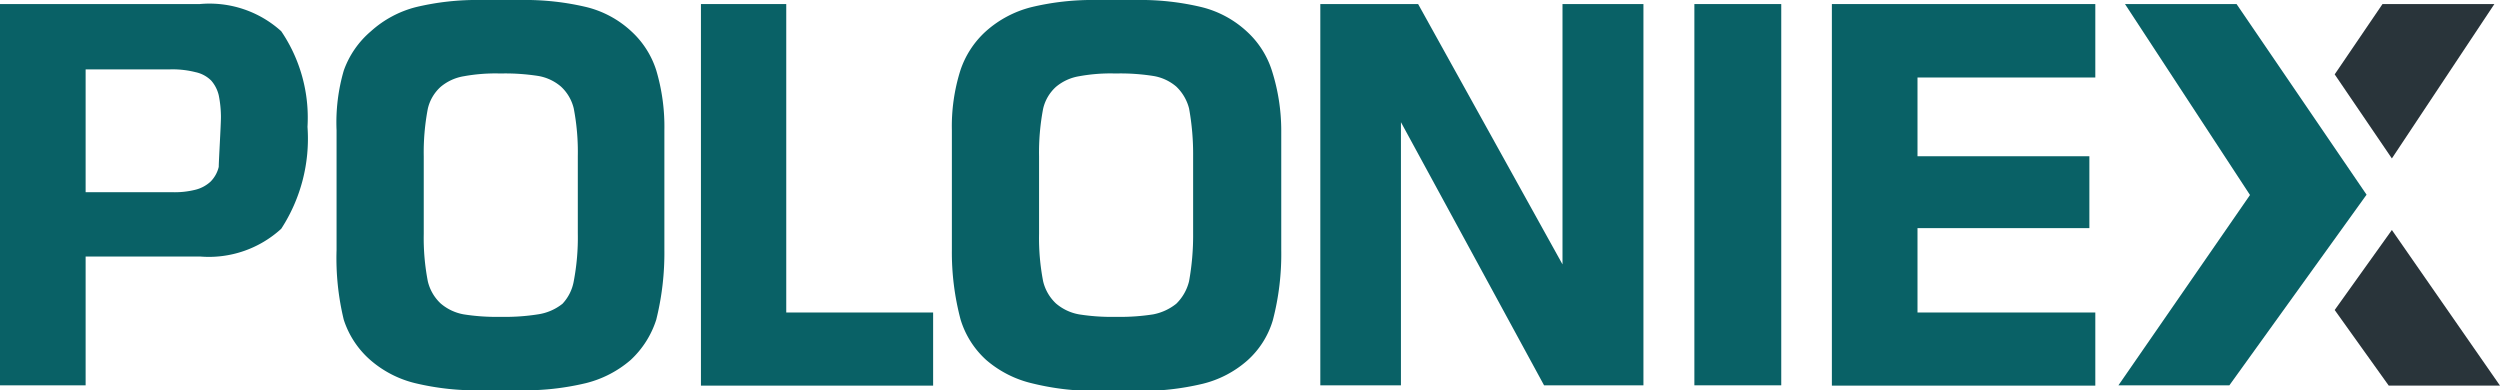
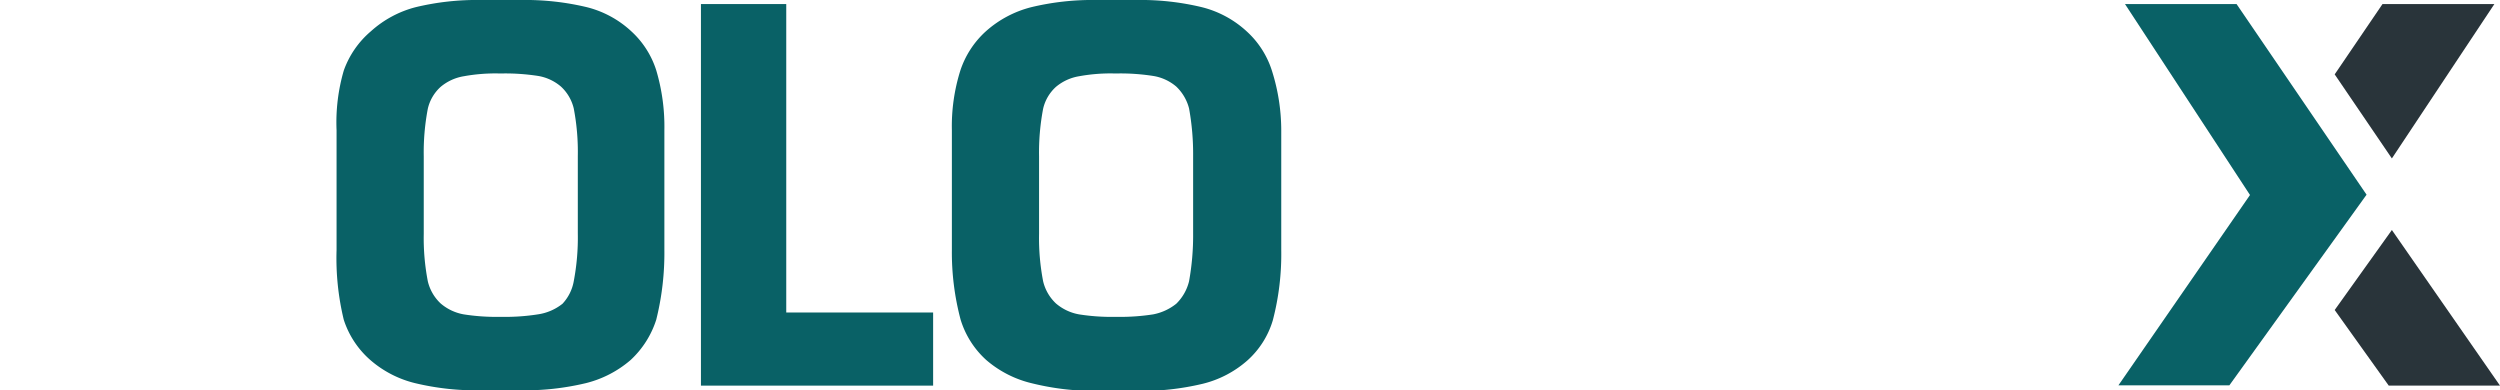
<svg xmlns="http://www.w3.org/2000/svg" width="80" viewBox="0 0 80 12.49">
  <g id="poloniex">
    <g>
      <polygon points="76.54 5.07 79.82 0.13 76.24 0.13 74.71 2.38 76.54 5.07" fill="#29343a" />
      <polygon points="76.54 7.36 74.71 9.92 76.44 12.34 80 12.34 76.54 7.36" fill="#29343a" />
    </g>
    <g>
-       <path d="M6.39.13A3.42,3.42,0,0,1,9,1a4.93,4.93,0,0,1,.84,3.06A5.29,5.29,0,0,1,9,7.32a3.43,3.43,0,0,1-2.58.89H2.74v4.12H0V.13ZM2.74,2.22V6.15H5.5a2.72,2.72,0,0,0,.76-.08,1.11,1.11,0,0,0,.48-.26A1,1,0,0,0,7,5.34c0-.19.07-1.34.07-1.6A3.54,3.54,0,0,0,7,3.05a1.1,1.1,0,0,0-.24-.47,1,1,0,0,0-.5-.27,3,3,0,0,0-.82-.09Z" fill="#096166" />
      <path d="M10.77,4.17A5.94,5.94,0,0,1,11,2.26,2.94,2.94,0,0,1,11.87,1,3.41,3.41,0,0,1,13.3.23,8.36,8.36,0,0,1,15.38,0h1.3a8.47,8.47,0,0,1,2.1.23A3.25,3.25,0,0,1,20.2,1,2.87,2.87,0,0,1,21,2.25a6.32,6.32,0,0,1,.26,1.92V8A8.81,8.81,0,0,1,21,10.23a3,3,0,0,1-.82,1.29,3.47,3.47,0,0,1-1.43.74,8.44,8.44,0,0,1-2.09.23h-1.3a8.36,8.36,0,0,1-2.08-.23,3.41,3.41,0,0,1-1.43-.74A2.89,2.89,0,0,1,11,10.23,8.36,8.36,0,0,1,10.77,8Zm5.17-1.82a5.67,5.67,0,0,0-1.1.09,1.54,1.54,0,0,0-.74.34,1.35,1.35,0,0,0-.41.7A7.46,7.46,0,0,0,13.56,5V7.48A7.29,7.29,0,0,0,13.69,9a1.42,1.42,0,0,0,.41.71,1.55,1.55,0,0,0,.74.35,6.71,6.71,0,0,0,1.1.08h.17a6.71,6.71,0,0,0,1.1-.08A1.64,1.64,0,0,0,18,9.72,1.42,1.42,0,0,0,18.36,9a7.46,7.46,0,0,0,.13-1.53V5a7.39,7.39,0,0,0-.13-1.53,1.39,1.39,0,0,0-.41-.7,1.5,1.5,0,0,0-.73-.34,6.93,6.93,0,0,0-1.11-.08Z" fill="#096166" />
      <path d="M25.16,10h4.7v2.34H22.43V.13h2.73Z" fill="#096166" />
      <path d="M30.46,4.17a5.94,5.94,0,0,1,.27-1.91A2.93,2.93,0,0,1,31.55,1,3.45,3.45,0,0,1,33,.23,8.36,8.36,0,0,1,35.07,0h1.3a8.38,8.38,0,0,1,2.09.23A3.29,3.29,0,0,1,39.89,1a2.87,2.87,0,0,1,.82,1.29A6.32,6.32,0,0,1,41,4.17V8a8.36,8.36,0,0,1-.27,2.25,2.79,2.79,0,0,1-.82,1.29,3.37,3.37,0,0,1-1.42.74,8.44,8.44,0,0,1-2.09.23h-1.3A8.36,8.36,0,0,1,33,12.26a3.45,3.45,0,0,1-1.44-.74,2.87,2.87,0,0,1-.82-1.29A8.36,8.36,0,0,1,30.46,8Zm5.16-1.82a5.56,5.56,0,0,0-1.09.09,1.54,1.54,0,0,0-.74.34,1.35,1.35,0,0,0-.41.7A7.46,7.46,0,0,0,33.25,5V7.48A7.29,7.29,0,0,0,33.38,9a1.42,1.42,0,0,0,.41.71,1.55,1.55,0,0,0,.74.35,6.58,6.58,0,0,0,1.09.08h.18a6.8,6.8,0,0,0,1.1-.08,1.69,1.69,0,0,0,.74-.34A1.5,1.5,0,0,0,38.05,9a8.24,8.24,0,0,0,.13-1.53V5a8.16,8.16,0,0,0-.13-1.53,1.47,1.47,0,0,0-.41-.7,1.5,1.5,0,0,0-.74-.34,6.8,6.8,0,0,0-1.1-.08Z" fill="#096166" />
-       <path d="M42.25.13h3.13L50,8.46V.13h2.59v12.2H49.41L44.83,3.91v8.42H42.25Z" fill="#096166" />
-       <path d="M54.22.13H57v12.2H54.22Z" fill="#096166" />
-       <path d="M58.62.13h8.43V2.48H61.36V5h5.5V7.3h-5.5V10h5.69v2.34H58.62Z" fill="#096166" />
      <path d="M75.73,6.23l-4.39,6.1H67.79L72,6.24,68,.13h3.57Z" fill="#096166" />
    </g>
  </g>
</svg>